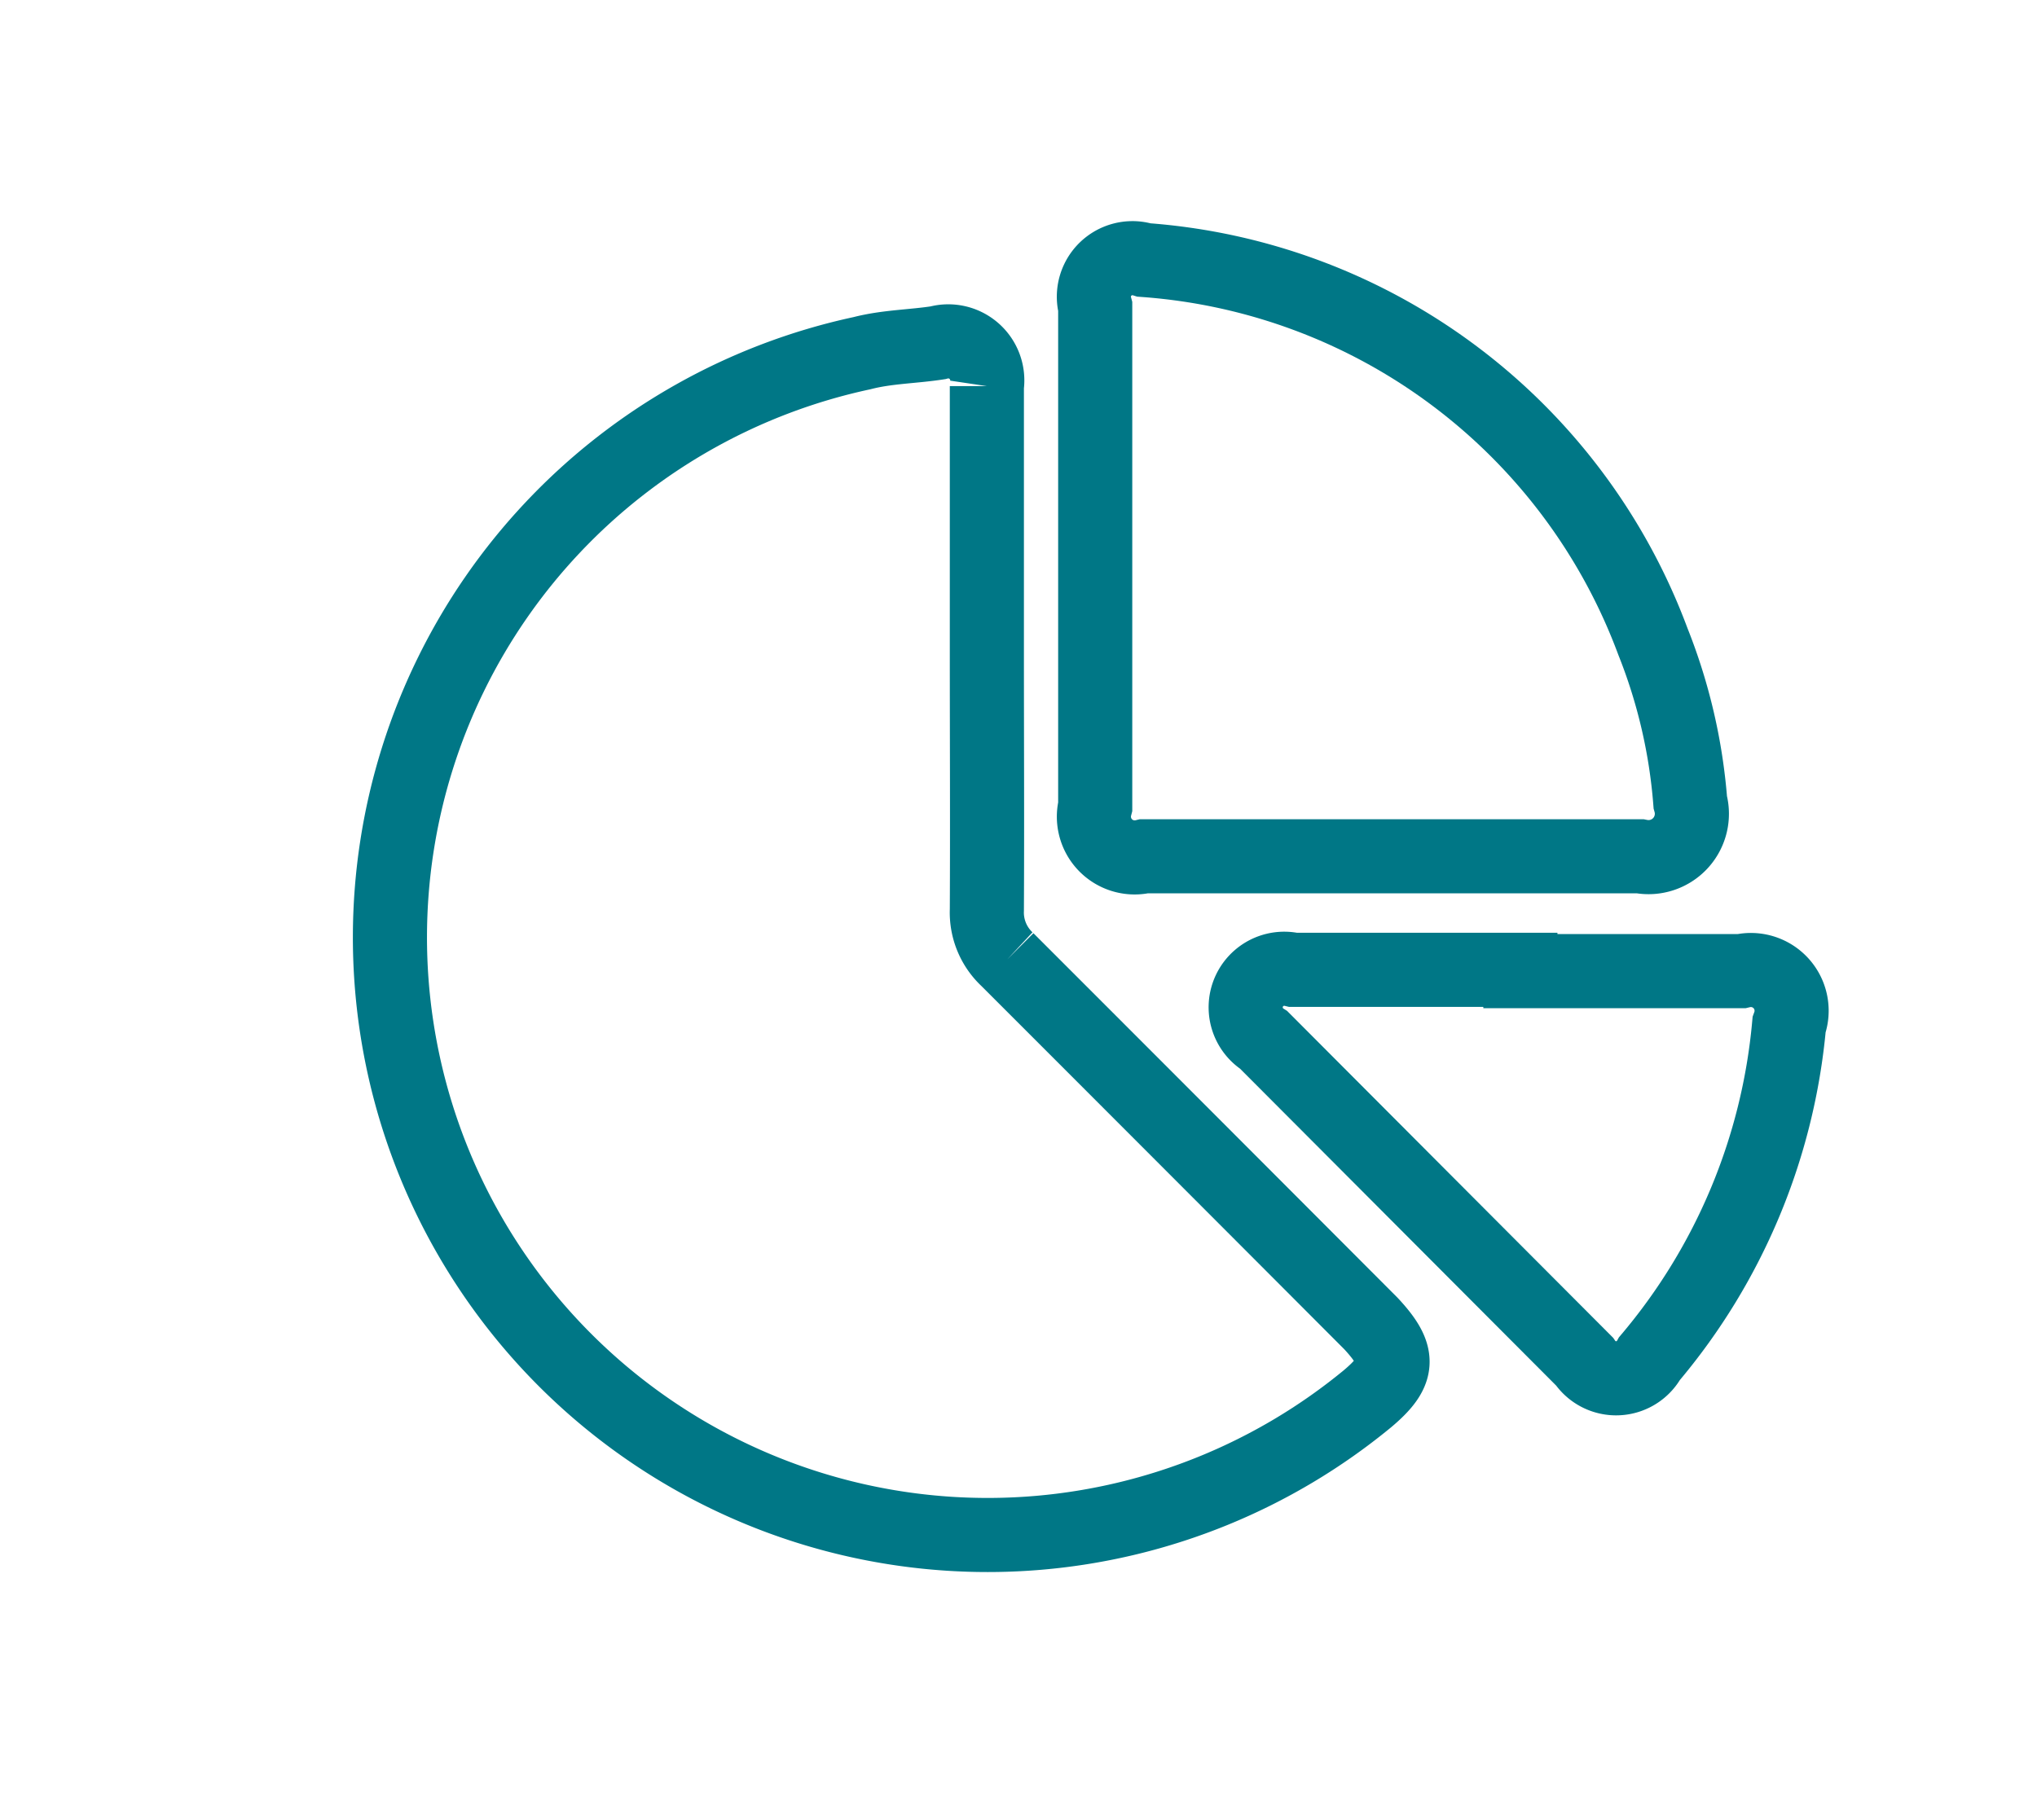
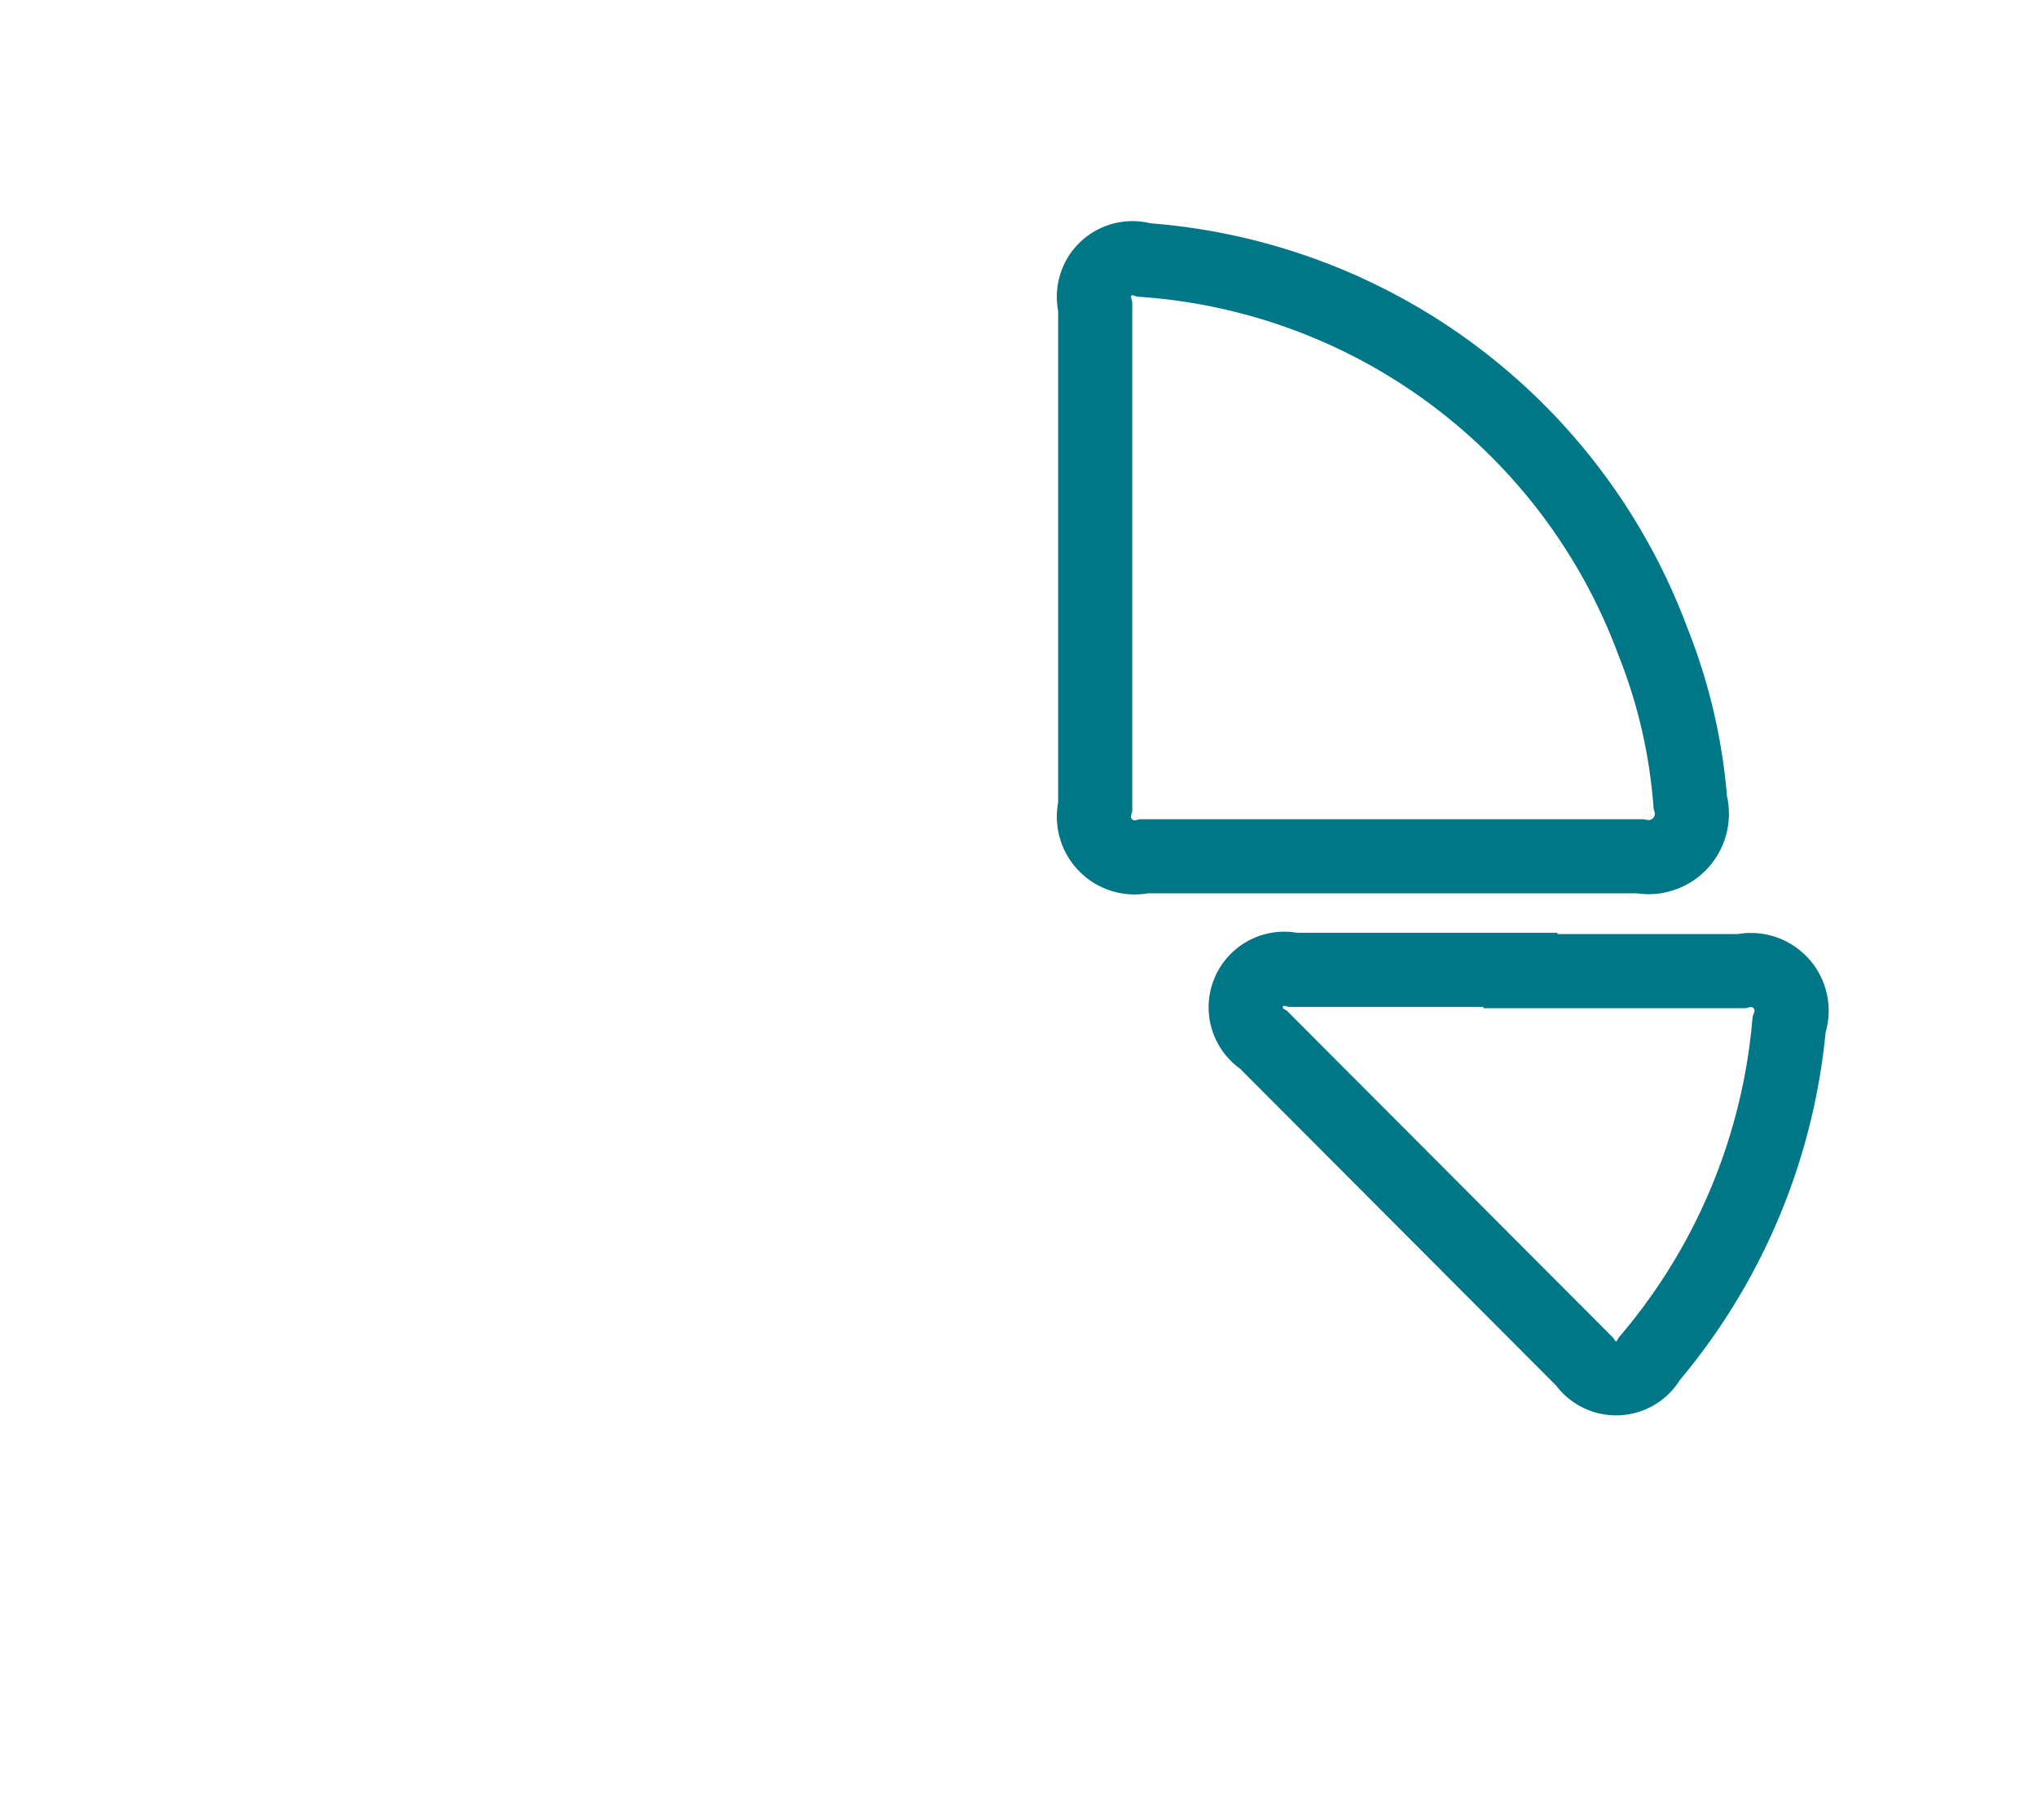
<svg xmlns="http://www.w3.org/2000/svg" id="Lag_1" data-name="Lag 1" viewBox="0 0 47 42">
  <defs>
    <style>.cls-1{fill:none;stroke:#007786;stroke-miterlimit:10;stroke-width:1.71px;}</style>
  </defs>
  <title>ALL_vector graphics</title>
-   <path class="cls-1" d="M22.77,15.06q0-3.08,0-6.15a0.9,0.9,0,0,0-1.13-1C21.06,8,20.47,8,19.89,8.15A13.79,13.79,0,1,0,31.55,32.28c0.75-.63.77-1,0.08-1.74q-4.19-4.2-8.39-8.4A1.48,1.48,0,0,1,22.77,21C22.78,19,22.77,17,22.77,15.06Z" />
  <path class="cls-1" d="M25.27,12.85q0,2.88,0,5.76a0.94,0.94,0,0,0,1.13,1.15H37.84A1,1,0,0,0,39,18.51a12.63,12.63,0,0,0-.86-3.7A13.56,13.56,0,0,0,26.4,6a0.89,0.89,0,0,0-1.13,1.08Q25.27,10,25.27,12.85Z" />
  <path class="cls-1" d="M35.08,22.38H29.84A0.89,0.89,0,0,0,29.16,24l7.4,7.42a0.88,0.88,0,0,0,1.5-.07,13.85,13.85,0,0,0,3.22-7.7,0.94,0.94,0,0,0-1.1-1.24H35.08Z" />
</svg>